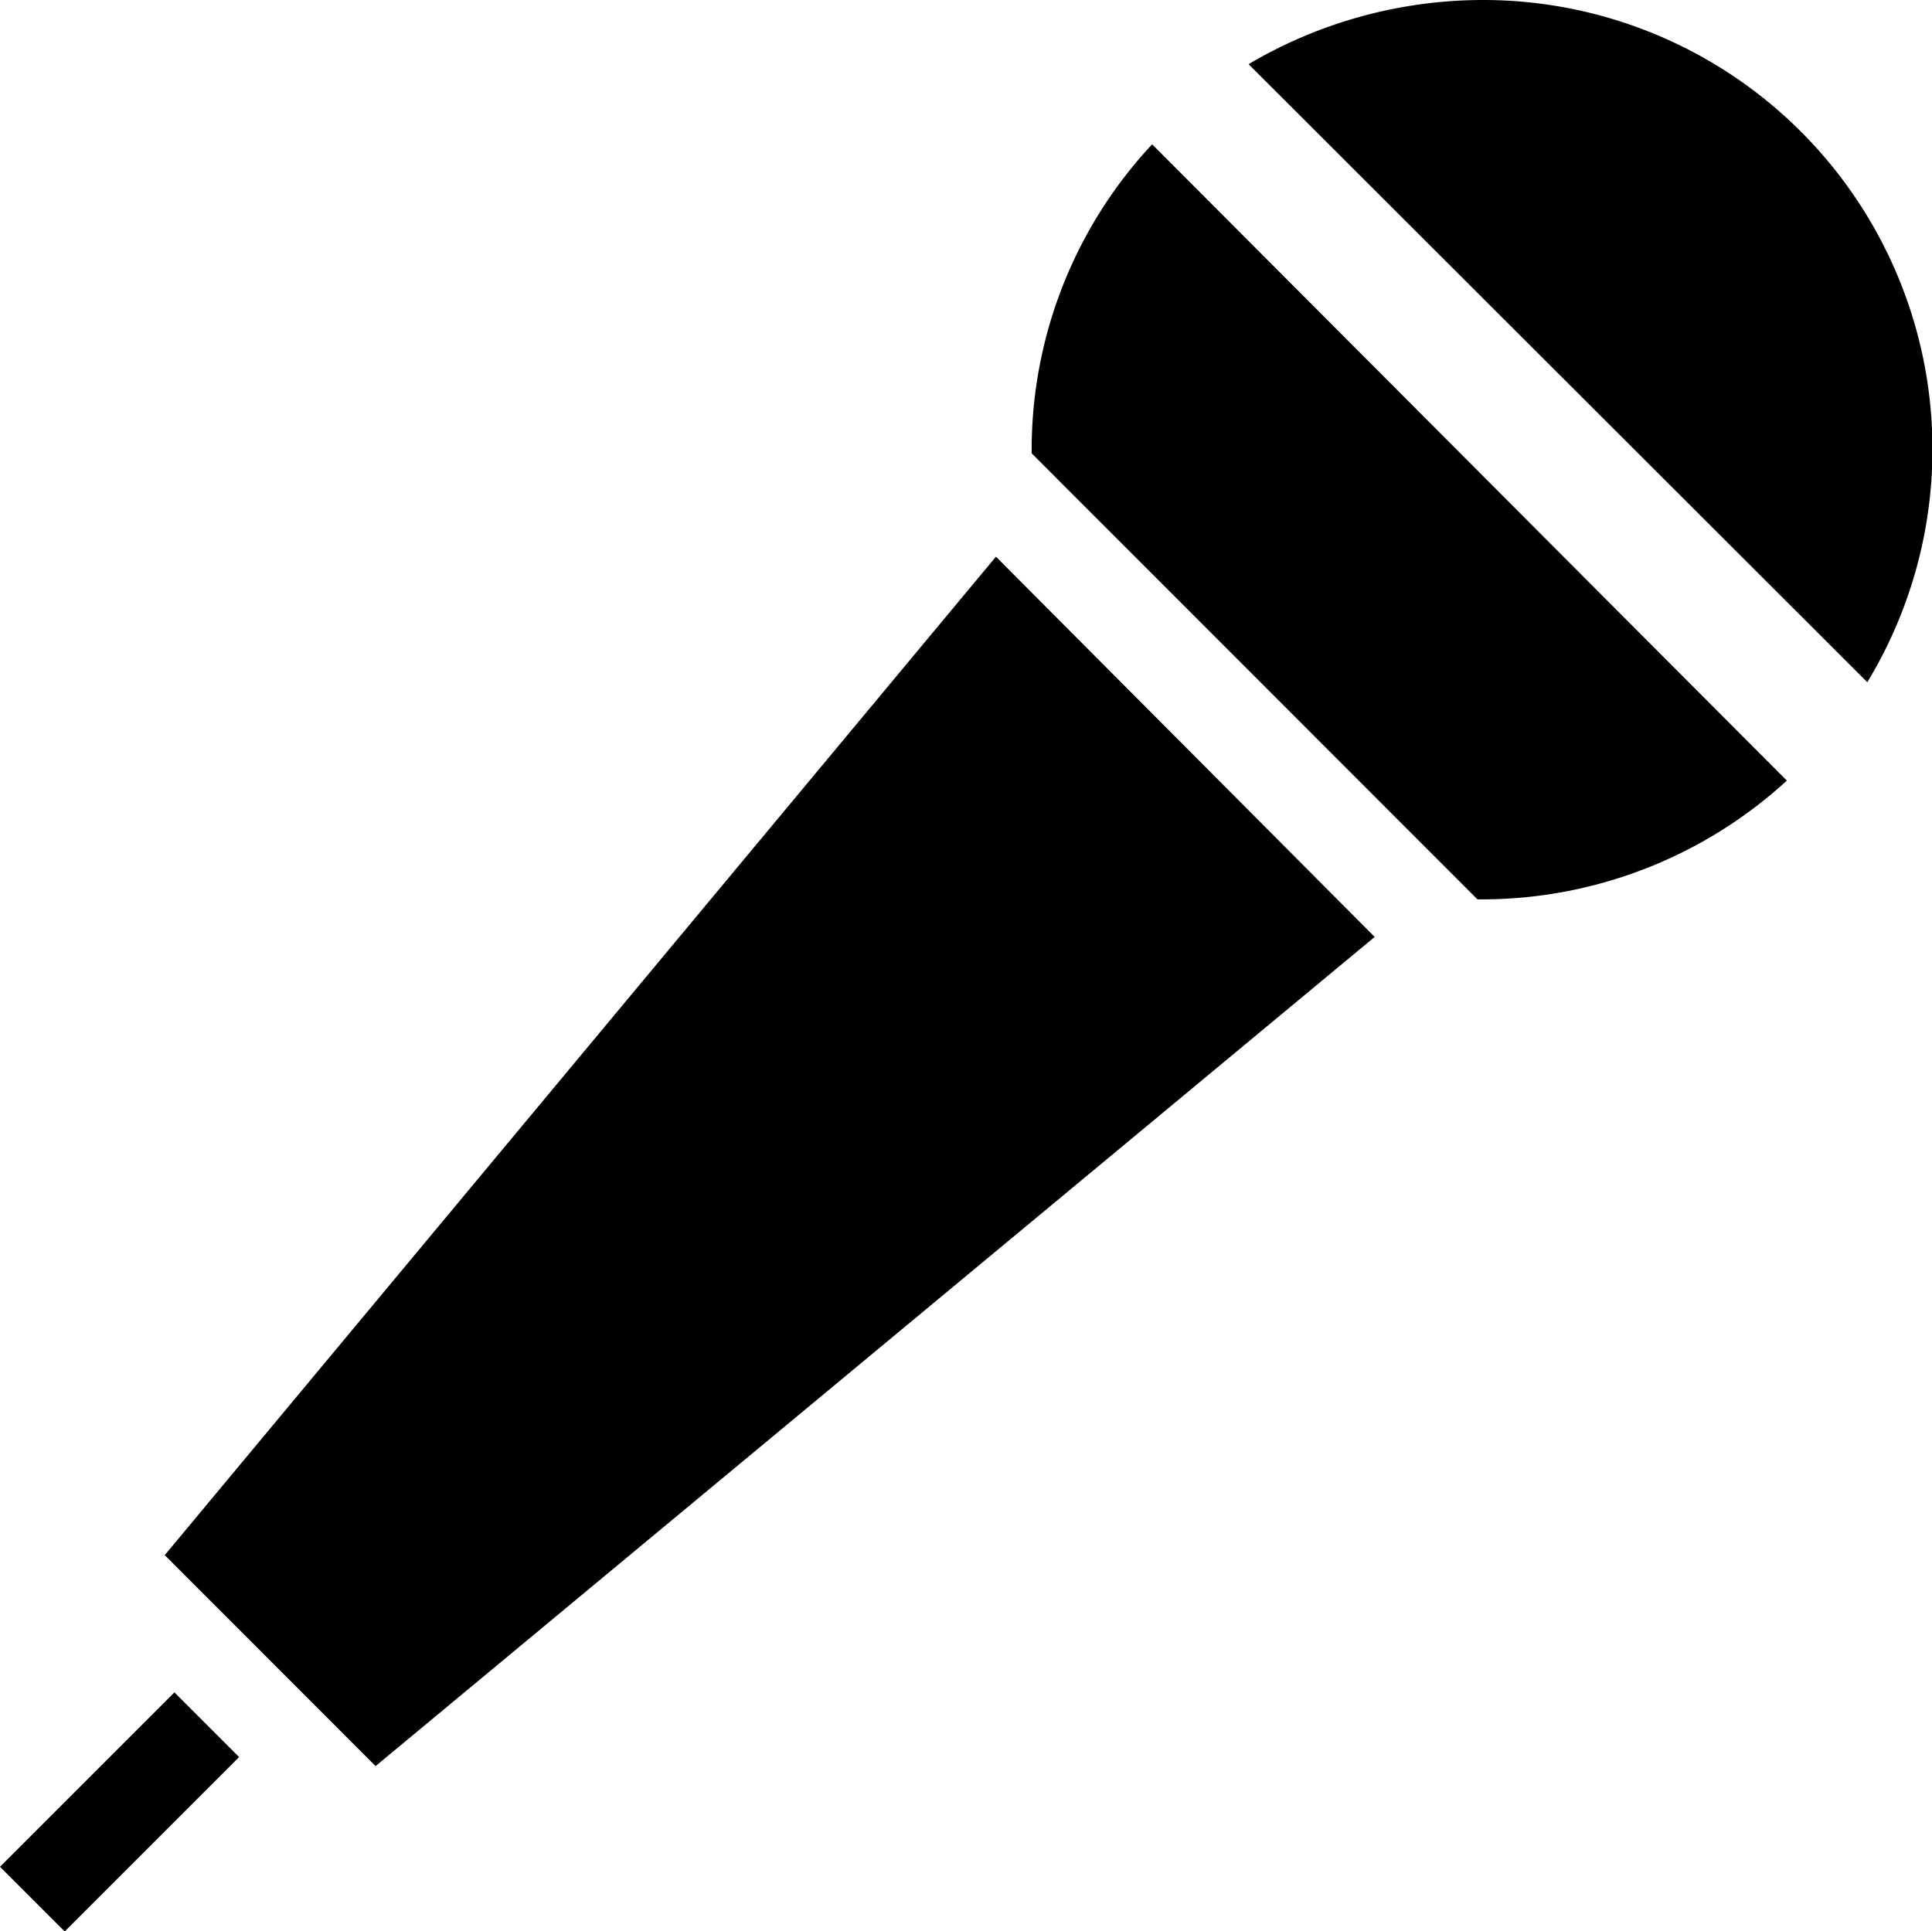
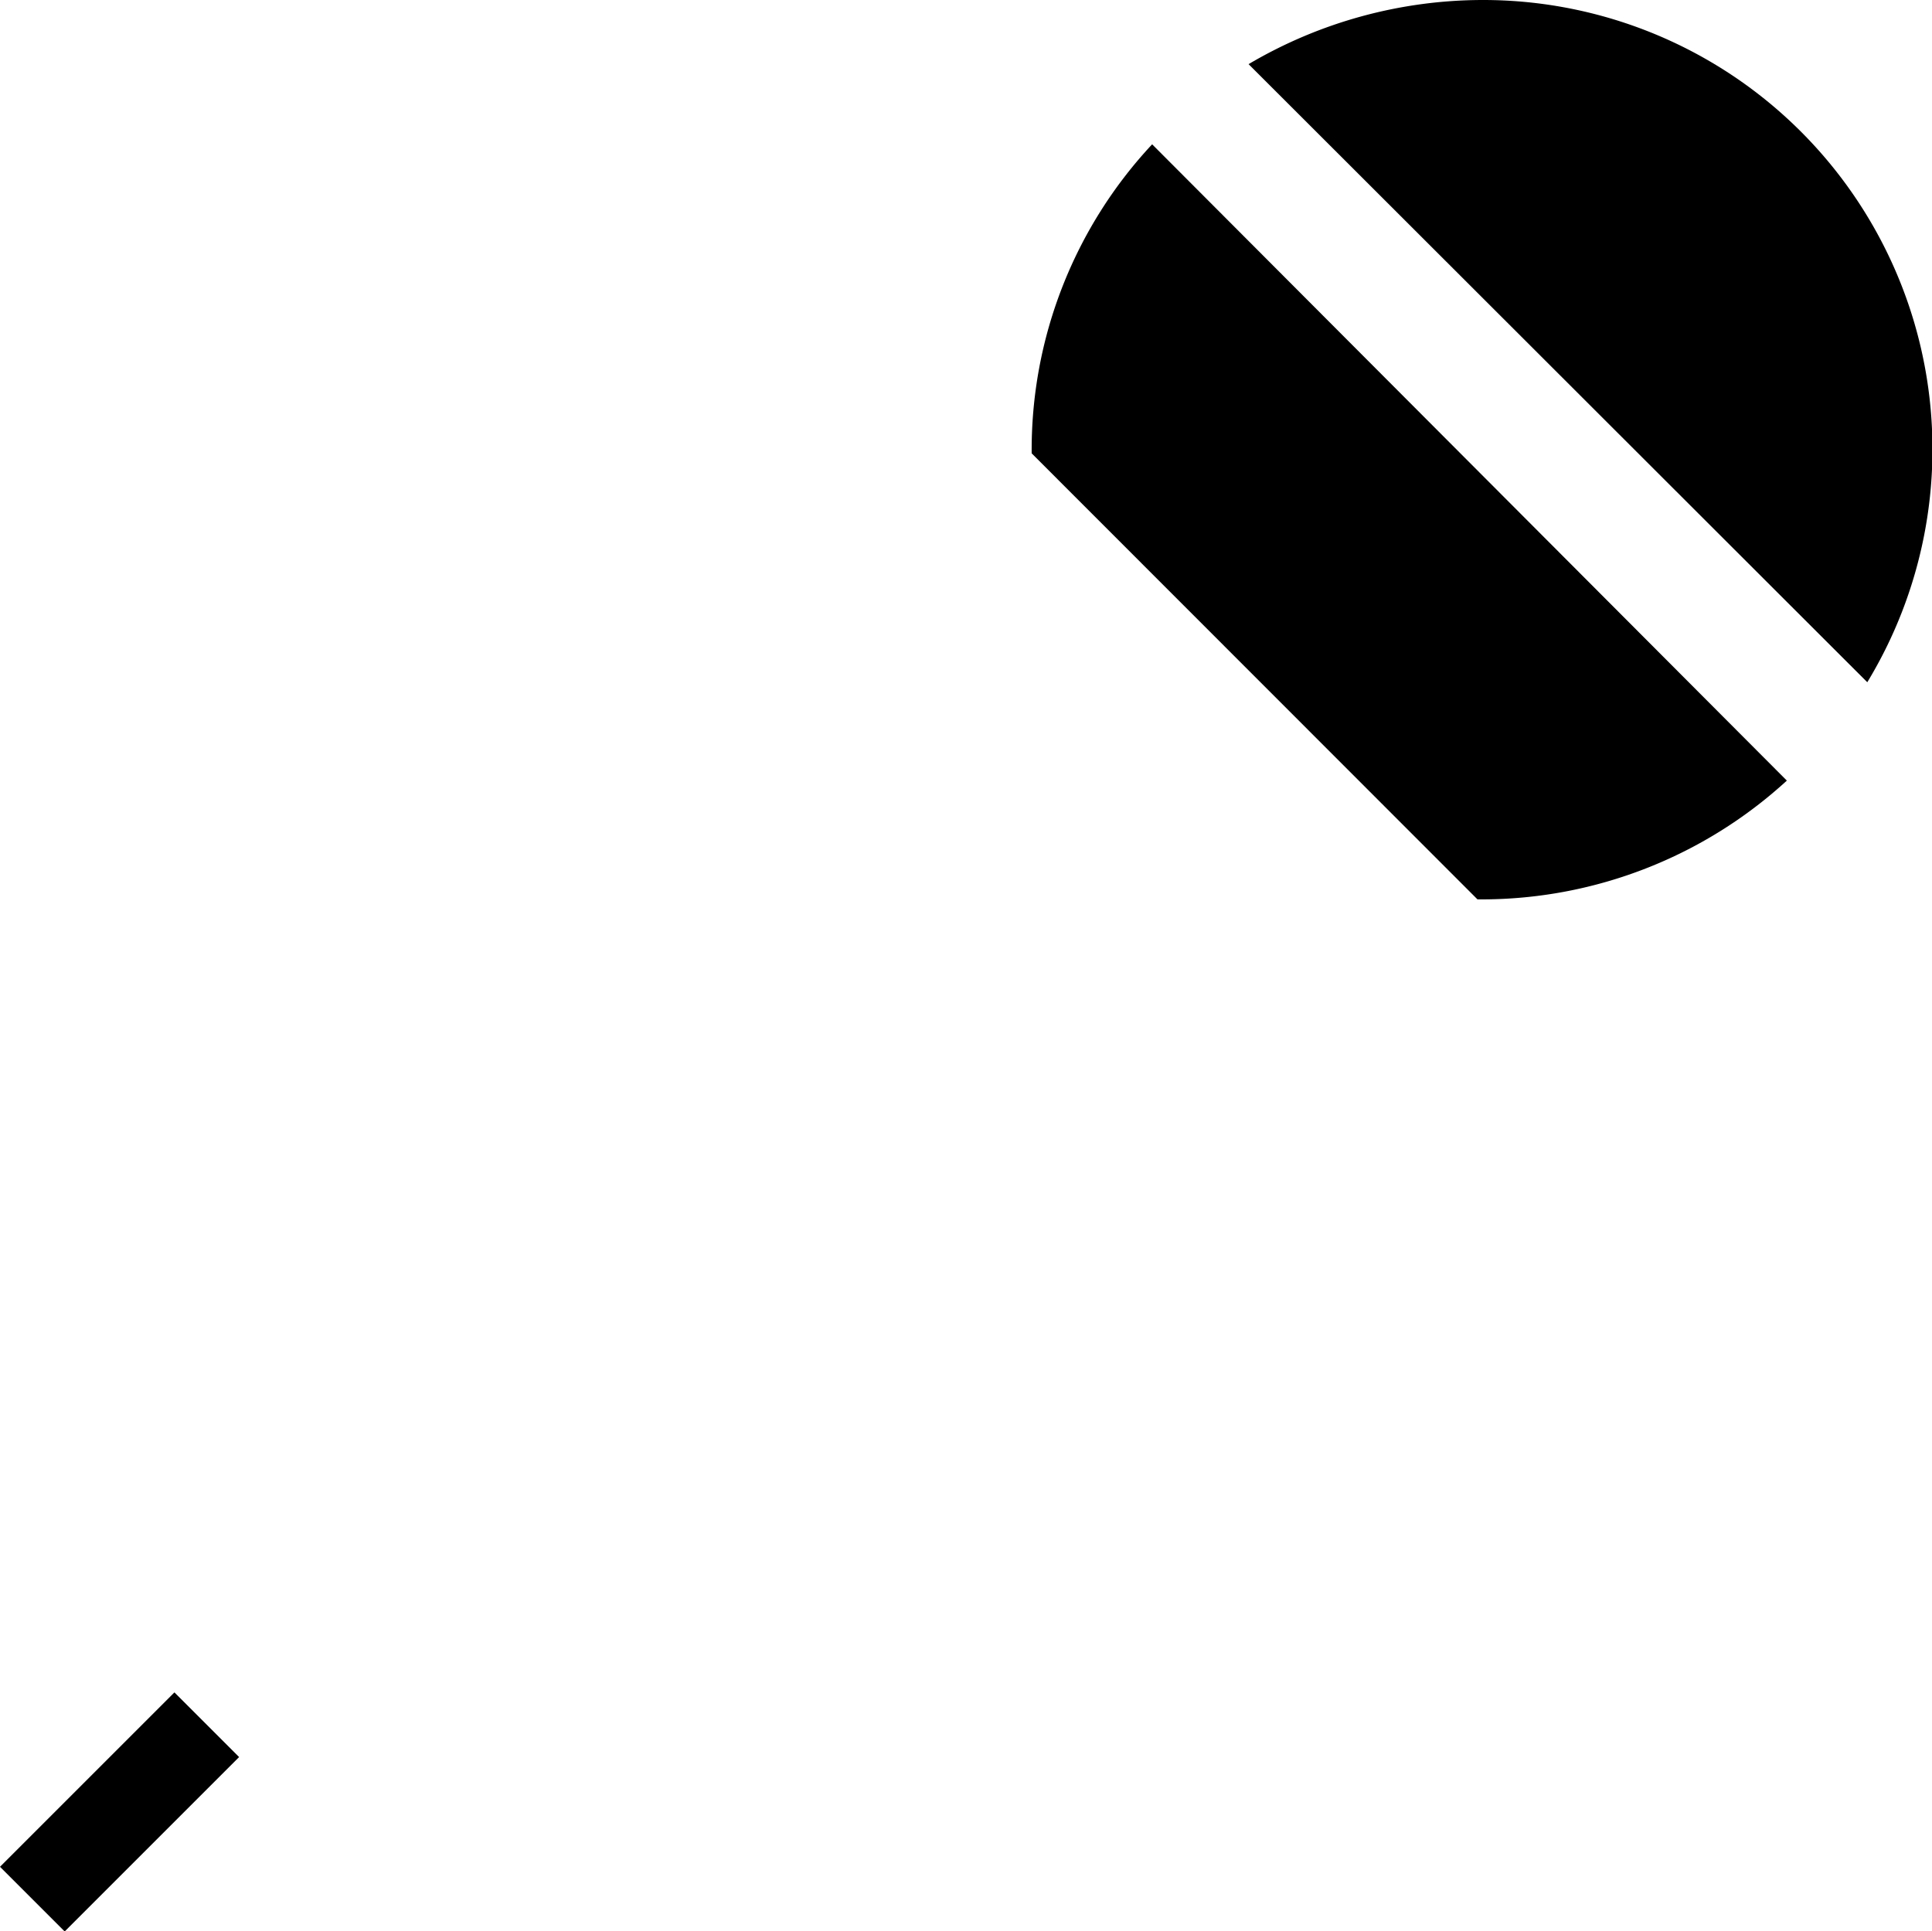
<svg xmlns="http://www.w3.org/2000/svg" width="14.002" height="13.999" viewBox="0 0 14.002 13.999">
  <g id="icon" transform="translate(-18.265 -46)">
    <rect id="guide" width="13.999" height="13.999" transform="translate(18.265 46)" opacity="0" />
    <g id="歌い手" transform="translate(18.265 46)">
      <rect id="長方形_5066" data-name="長方形 5066" width="1.788" height="0.663" transform="matrix(0.707, -0.707, 0.707, 0.707, 0, 13.531)" />
-       <path id="パス_714" data-name="パス 714" d="M752.579,1990.733l6.024-7.237,2.745,2.756-7.241,6.01Z" transform="translate(-751.385 -1979.461)" />
      <path id="パス_716" data-name="パス 716" d="M772.827,1980.874l-3.231-3.233a3.243,3.243,0,0,1,.873-2.24l4.6,4.612a3.274,3.274,0,0,1-2.207.861Z" transform="translate(-762.119 -1974.355)" />
      <path id="パス_718" data-name="パス 718" d="M773.85,1973.034a3.342,3.342,0,0,1,1.7-.465,3.256,3.256,0,0,1,2.784,4.945Z" transform="translate(-764.801 -1972.569)" />
    </g>
  </g>
</svg>